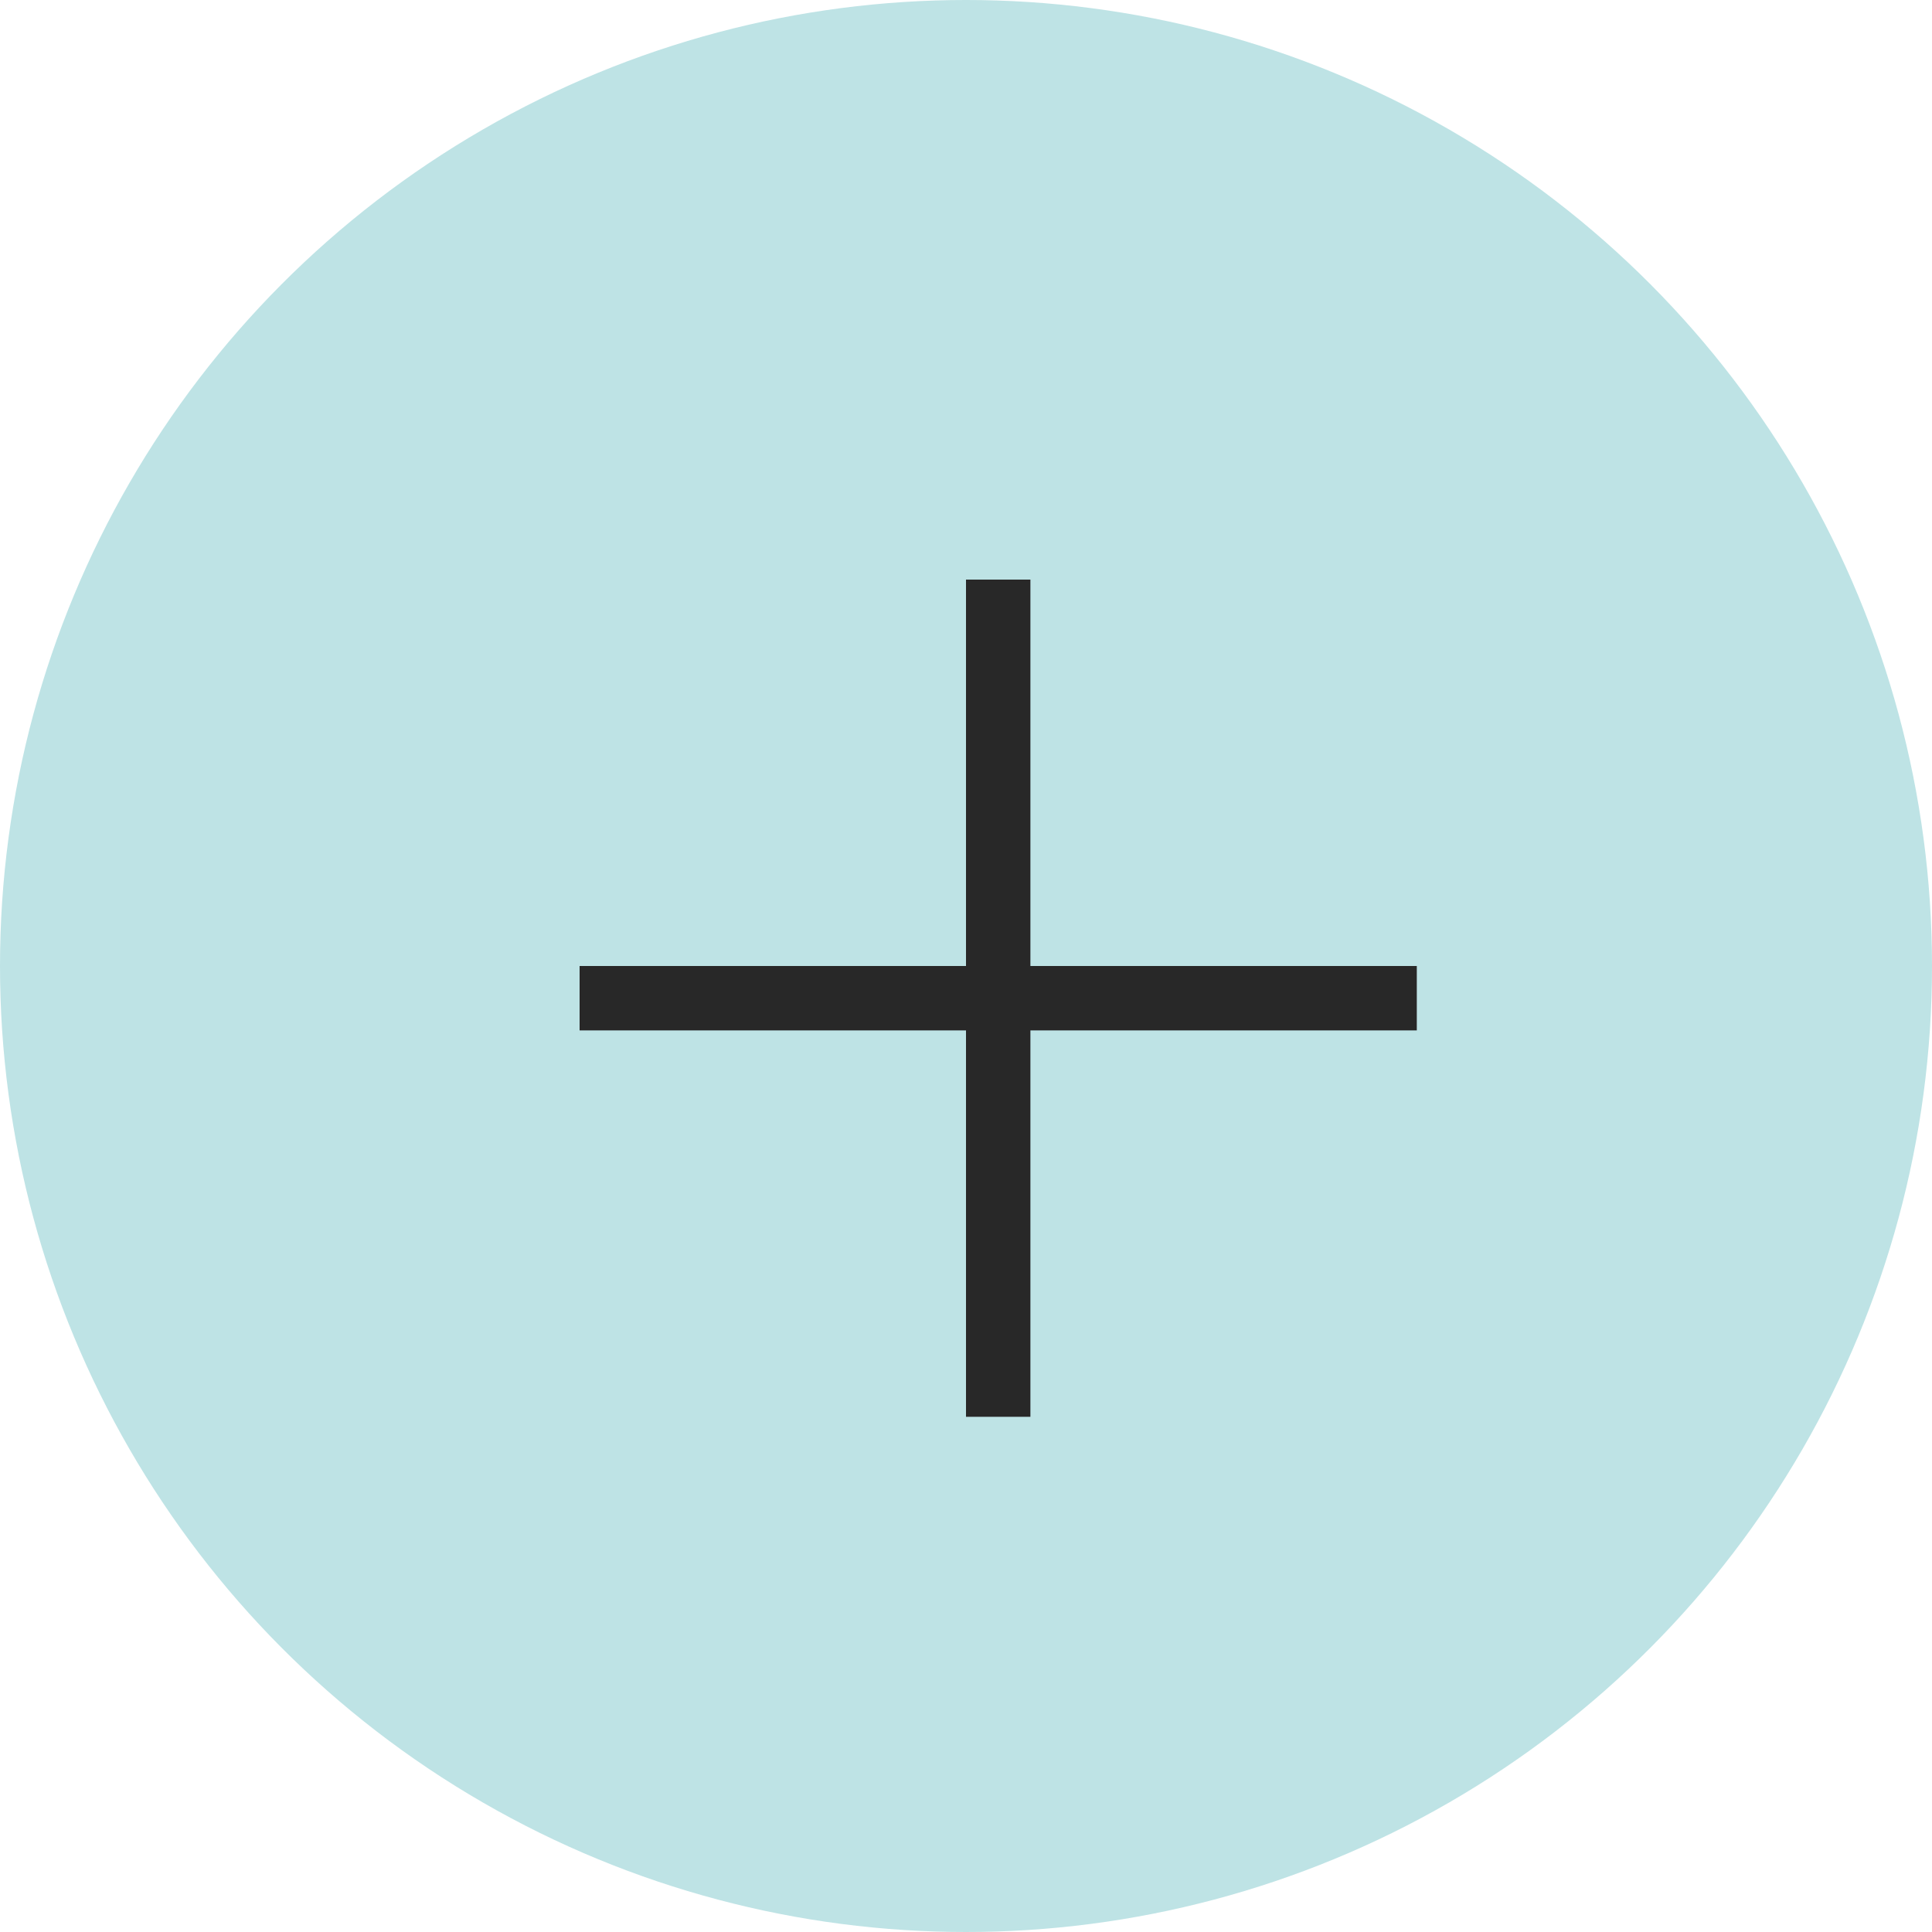
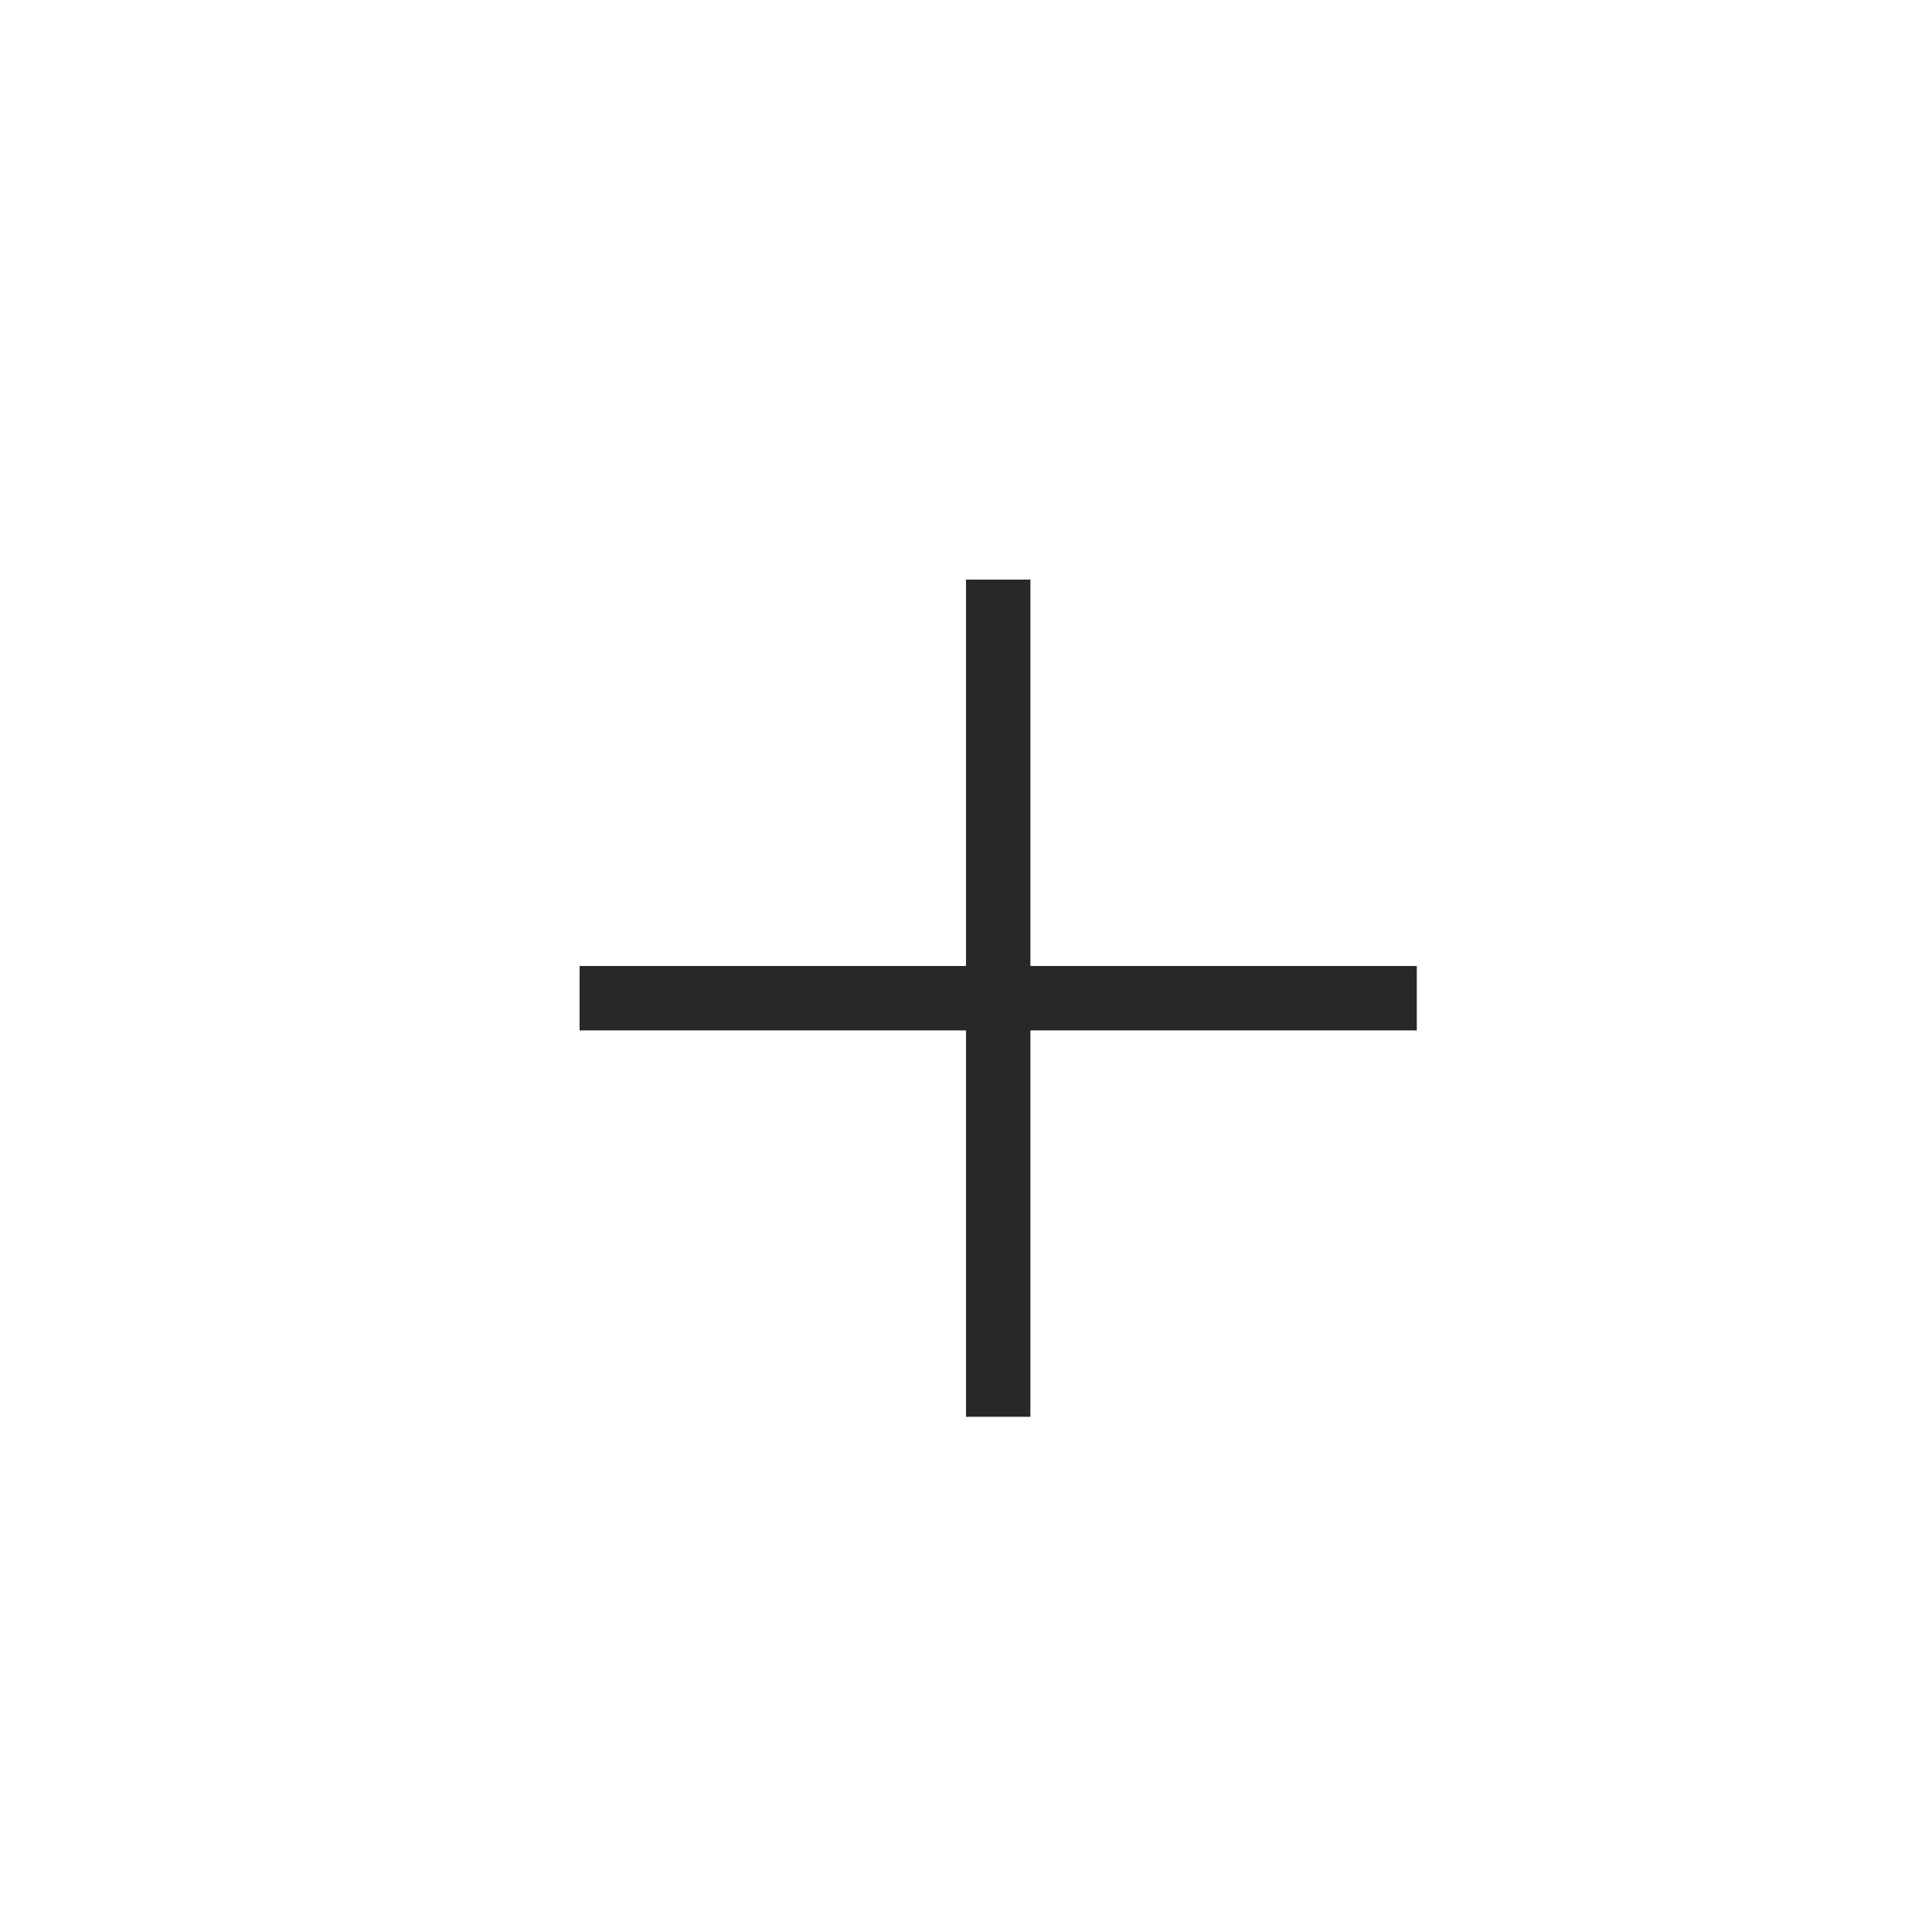
<svg xmlns="http://www.w3.org/2000/svg" width="30" height="30" viewBox="0 0 30 30" fill="none">
-   <circle cx="15" cy="15" r="15" fill="#BEE3E5" />
  <line x1="15.5" y1="9" x2="15.5" y2="22" stroke="#282828" />
  <line x1="9" y1="15.5" x2="22" y2="15.5" stroke="#282828" />
</svg>